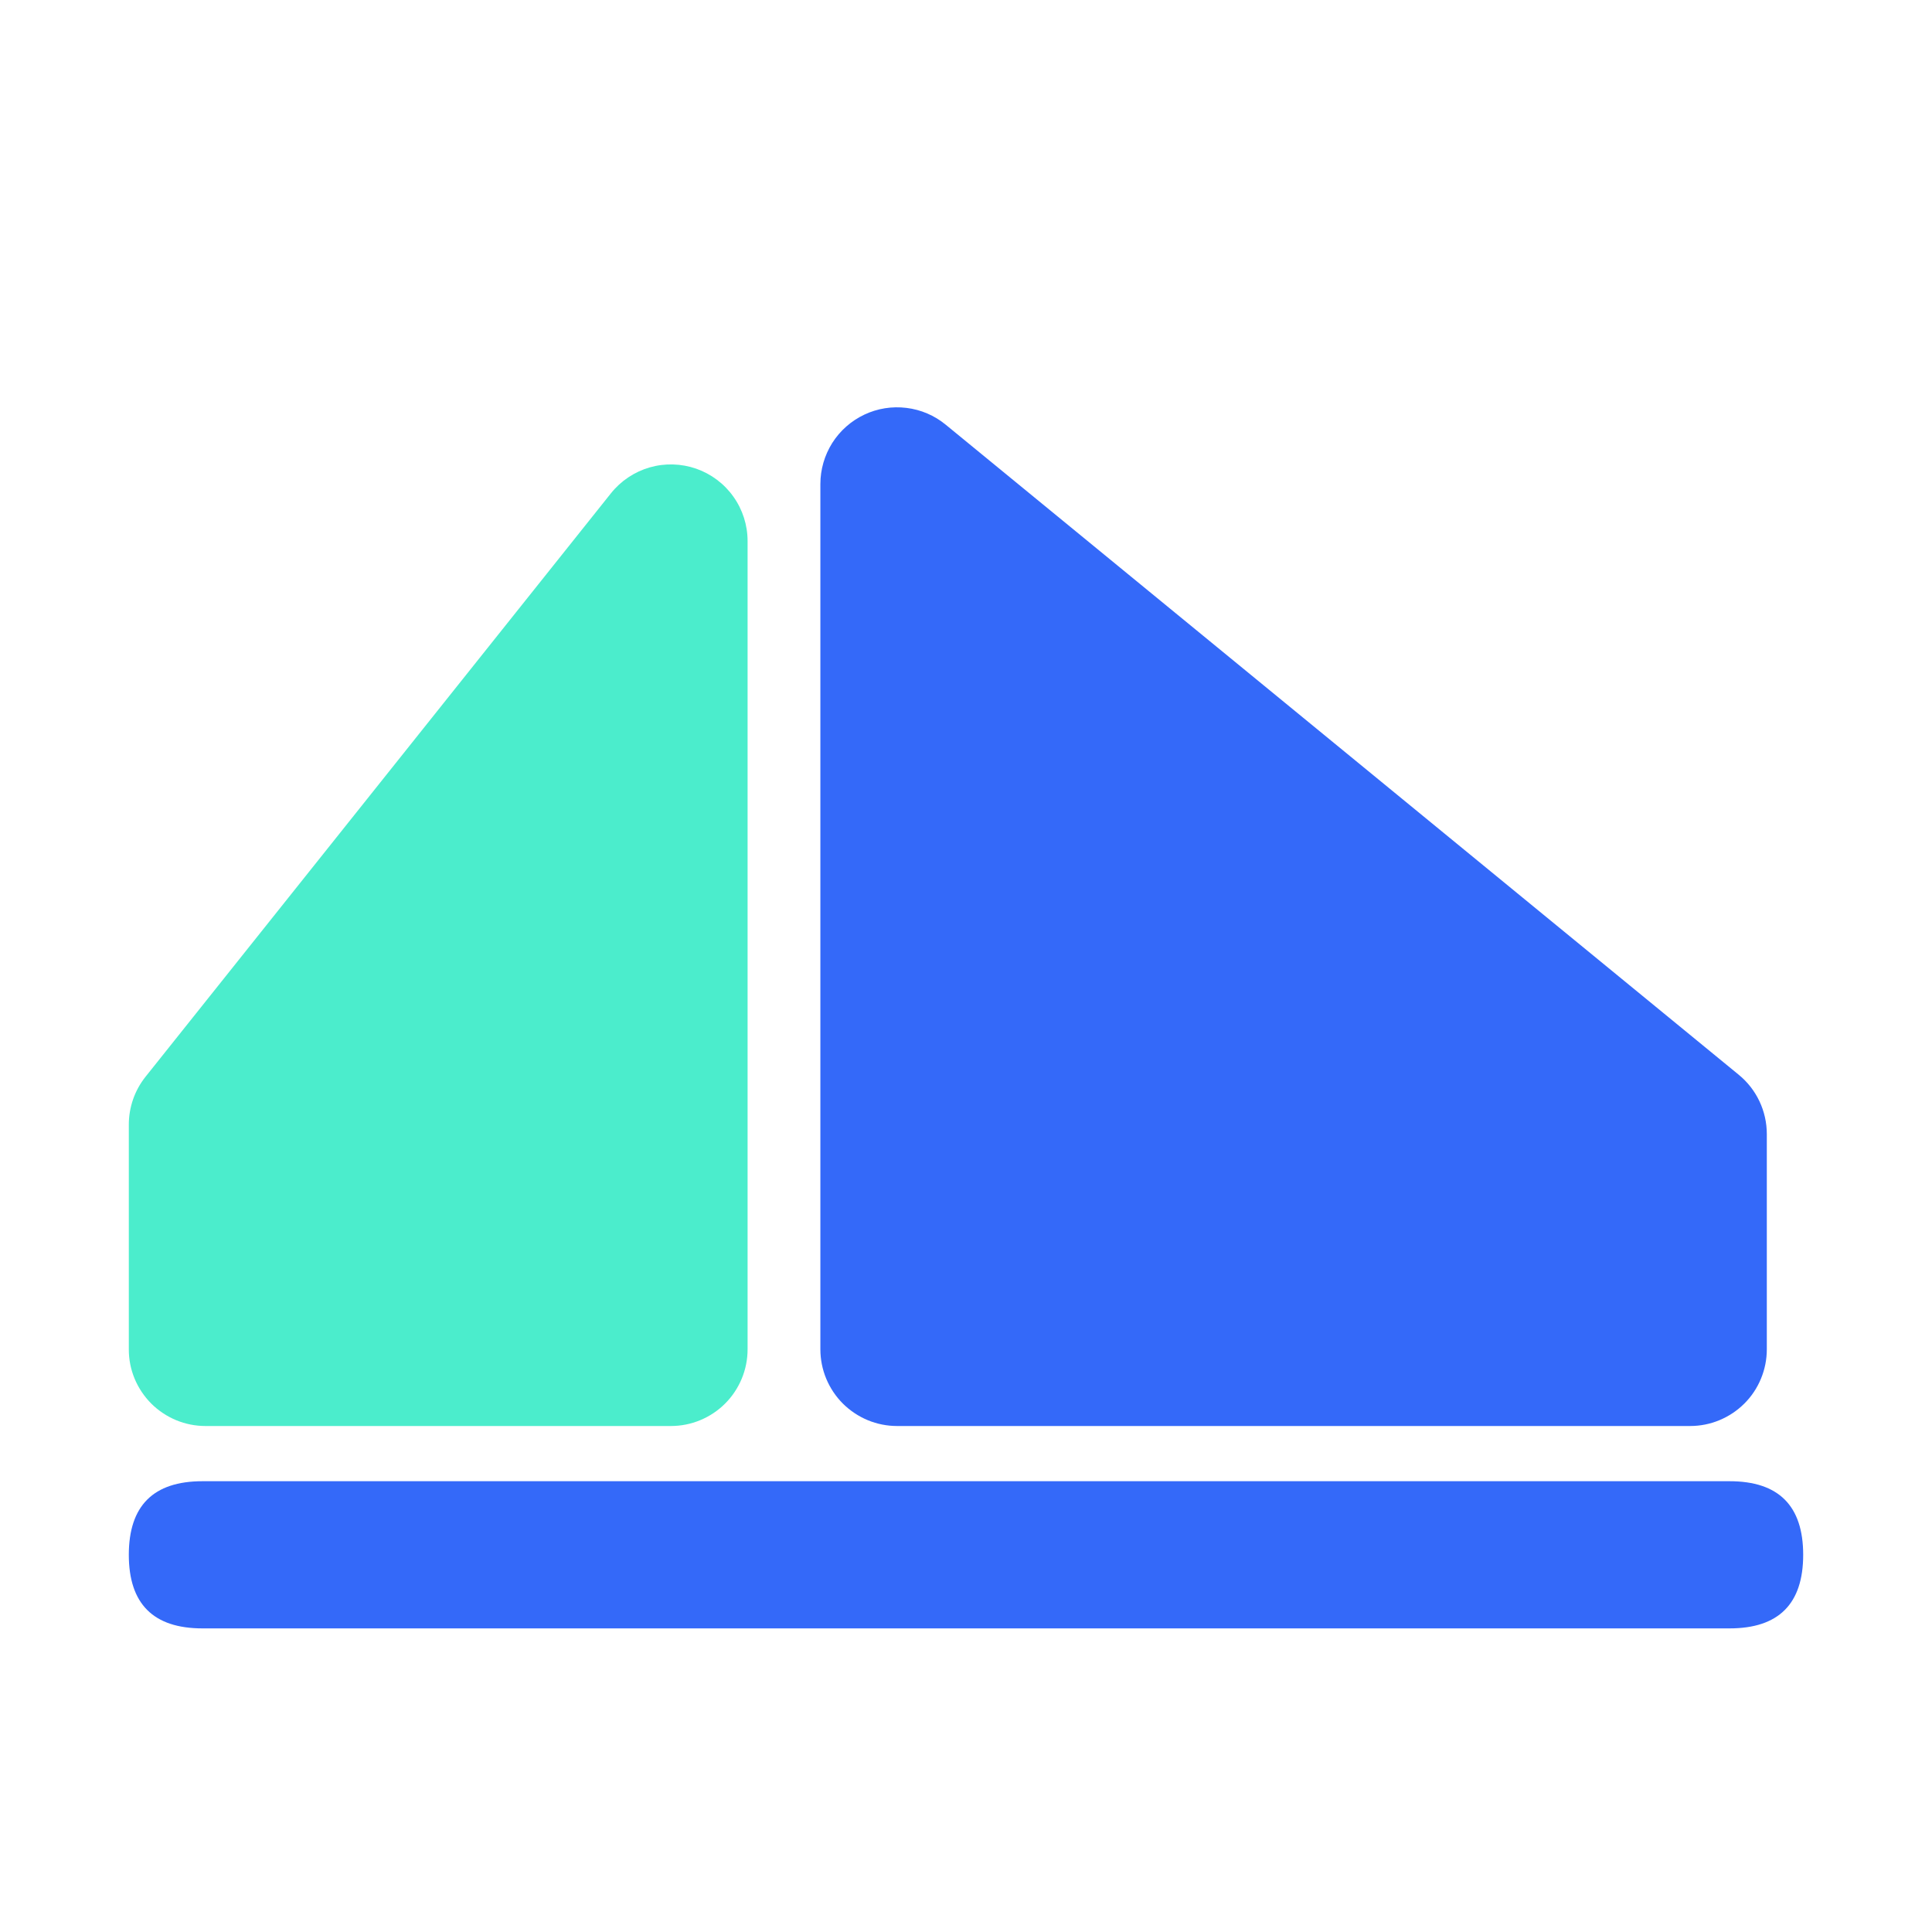
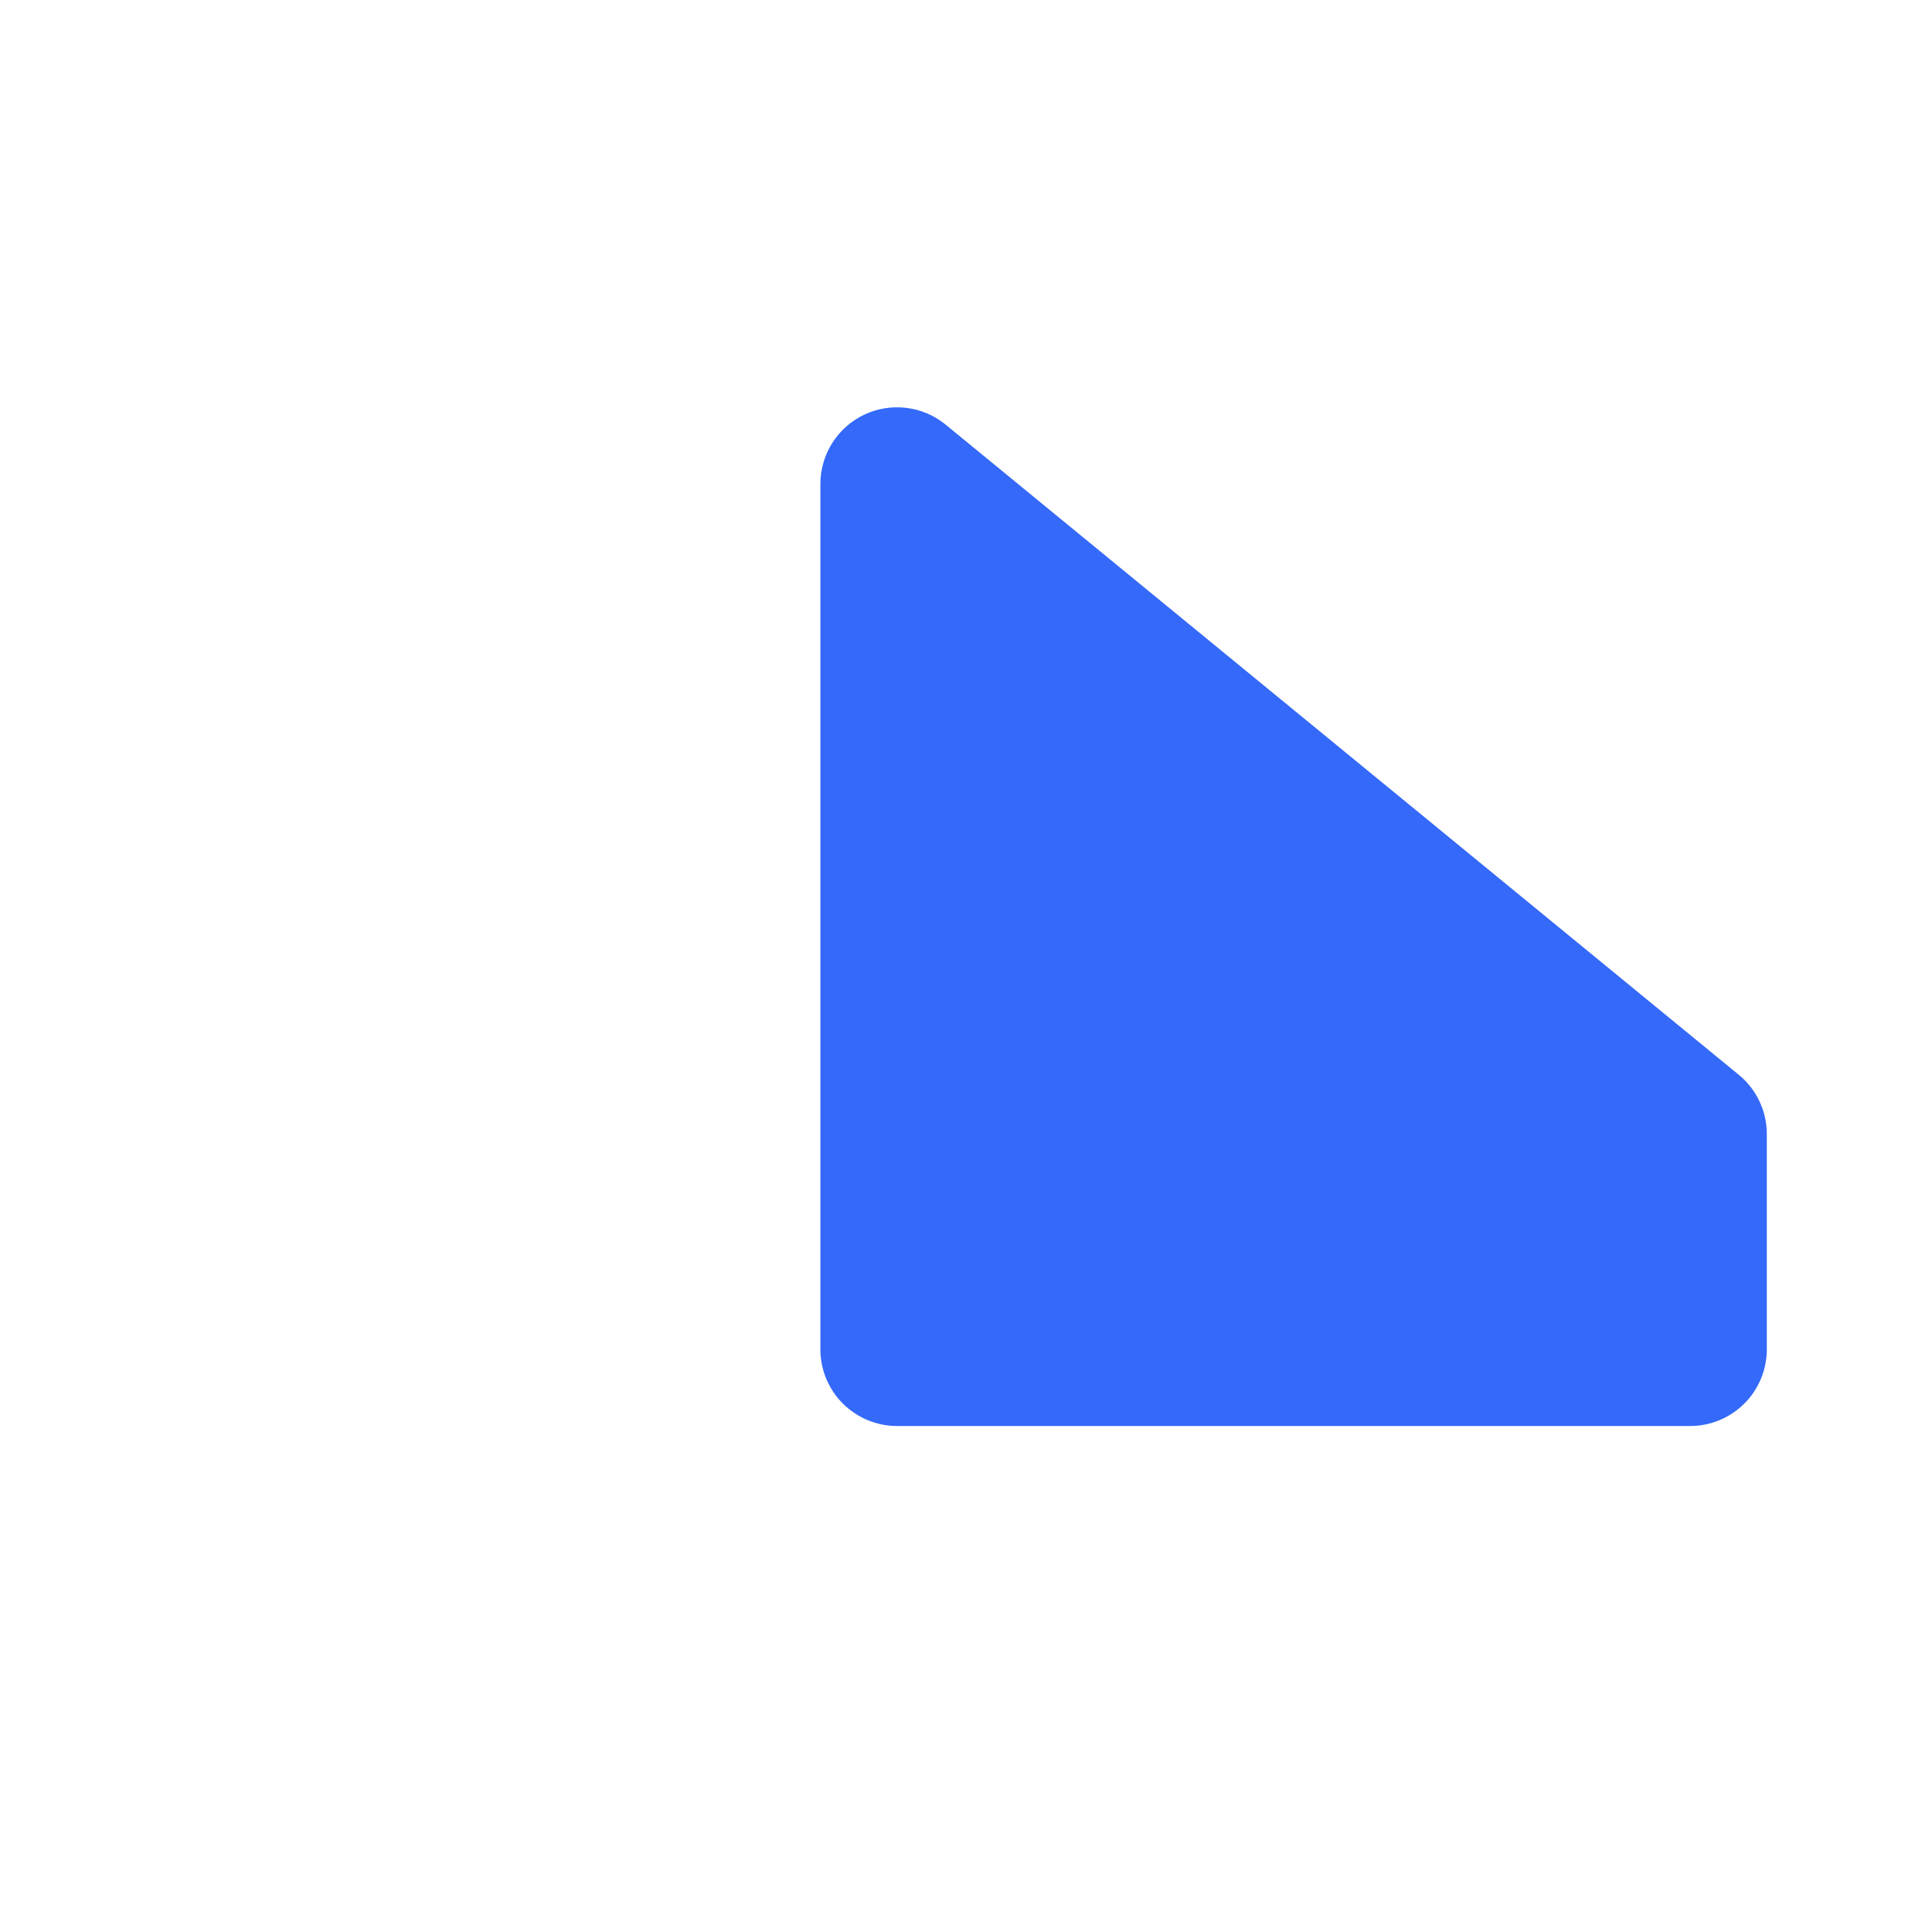
<svg xmlns="http://www.w3.org/2000/svg" width="40" height="40" viewBox="0 0 40 40" fill="none">
-   <path d="M4.191 30.667H35.809C36.825 30.667 37.333 31.175 37.333 32.191V32.19C37.333 33.206 36.825 33.714 35.809 33.714H4.191C3.175 33.714 2.667 33.206 2.667 32.19V32.191C2.667 31.175 3.175 30.667 4.191 30.667Z" fill="#3469F9" />
-   <path d="M2.667 23.284V27.936C2.666 28.144 2.707 28.351 2.787 28.544C2.867 28.736 2.984 28.911 3.131 29.059C3.279 29.206 3.454 29.323 3.646 29.403C3.839 29.483 4.045 29.524 4.254 29.524H13.89C14.099 29.524 14.306 29.483 14.498 29.403C14.691 29.323 14.866 29.206 15.013 29.059C15.161 28.911 15.277 28.736 15.357 28.544C15.437 28.351 15.478 28.144 15.478 27.936V11.203C15.478 10.873 15.376 10.552 15.185 10.284C14.995 10.015 14.725 9.813 14.415 9.704C14.104 9.596 13.767 9.586 13.451 9.677C13.134 9.769 12.854 9.956 12.649 10.213L3.013 22.293C2.788 22.575 2.667 22.925 2.667 23.284Z" fill="#4BEDCC" />
  <path d="M36.58 23.48V27.936C36.58 28.144 36.539 28.351 36.459 28.544C36.38 28.736 36.263 28.912 36.115 29.059C35.968 29.206 35.792 29.323 35.6 29.403C35.407 29.483 35.201 29.524 34.992 29.524H18.573C18.365 29.524 18.158 29.483 17.965 29.403C17.773 29.323 17.598 29.206 17.45 29.059C17.303 28.912 17.186 28.736 17.106 28.544C17.026 28.351 16.985 28.144 16.985 27.936V10.021C16.985 9.72 17.071 9.425 17.231 9.171C17.392 8.917 17.622 8.714 17.894 8.585C18.166 8.456 18.469 8.408 18.767 8.445C19.066 8.481 19.348 8.602 19.58 8.793L35.999 22.252C36.367 22.553 36.58 23.004 36.58 23.48Z" fill="#3469F9" />
</svg>